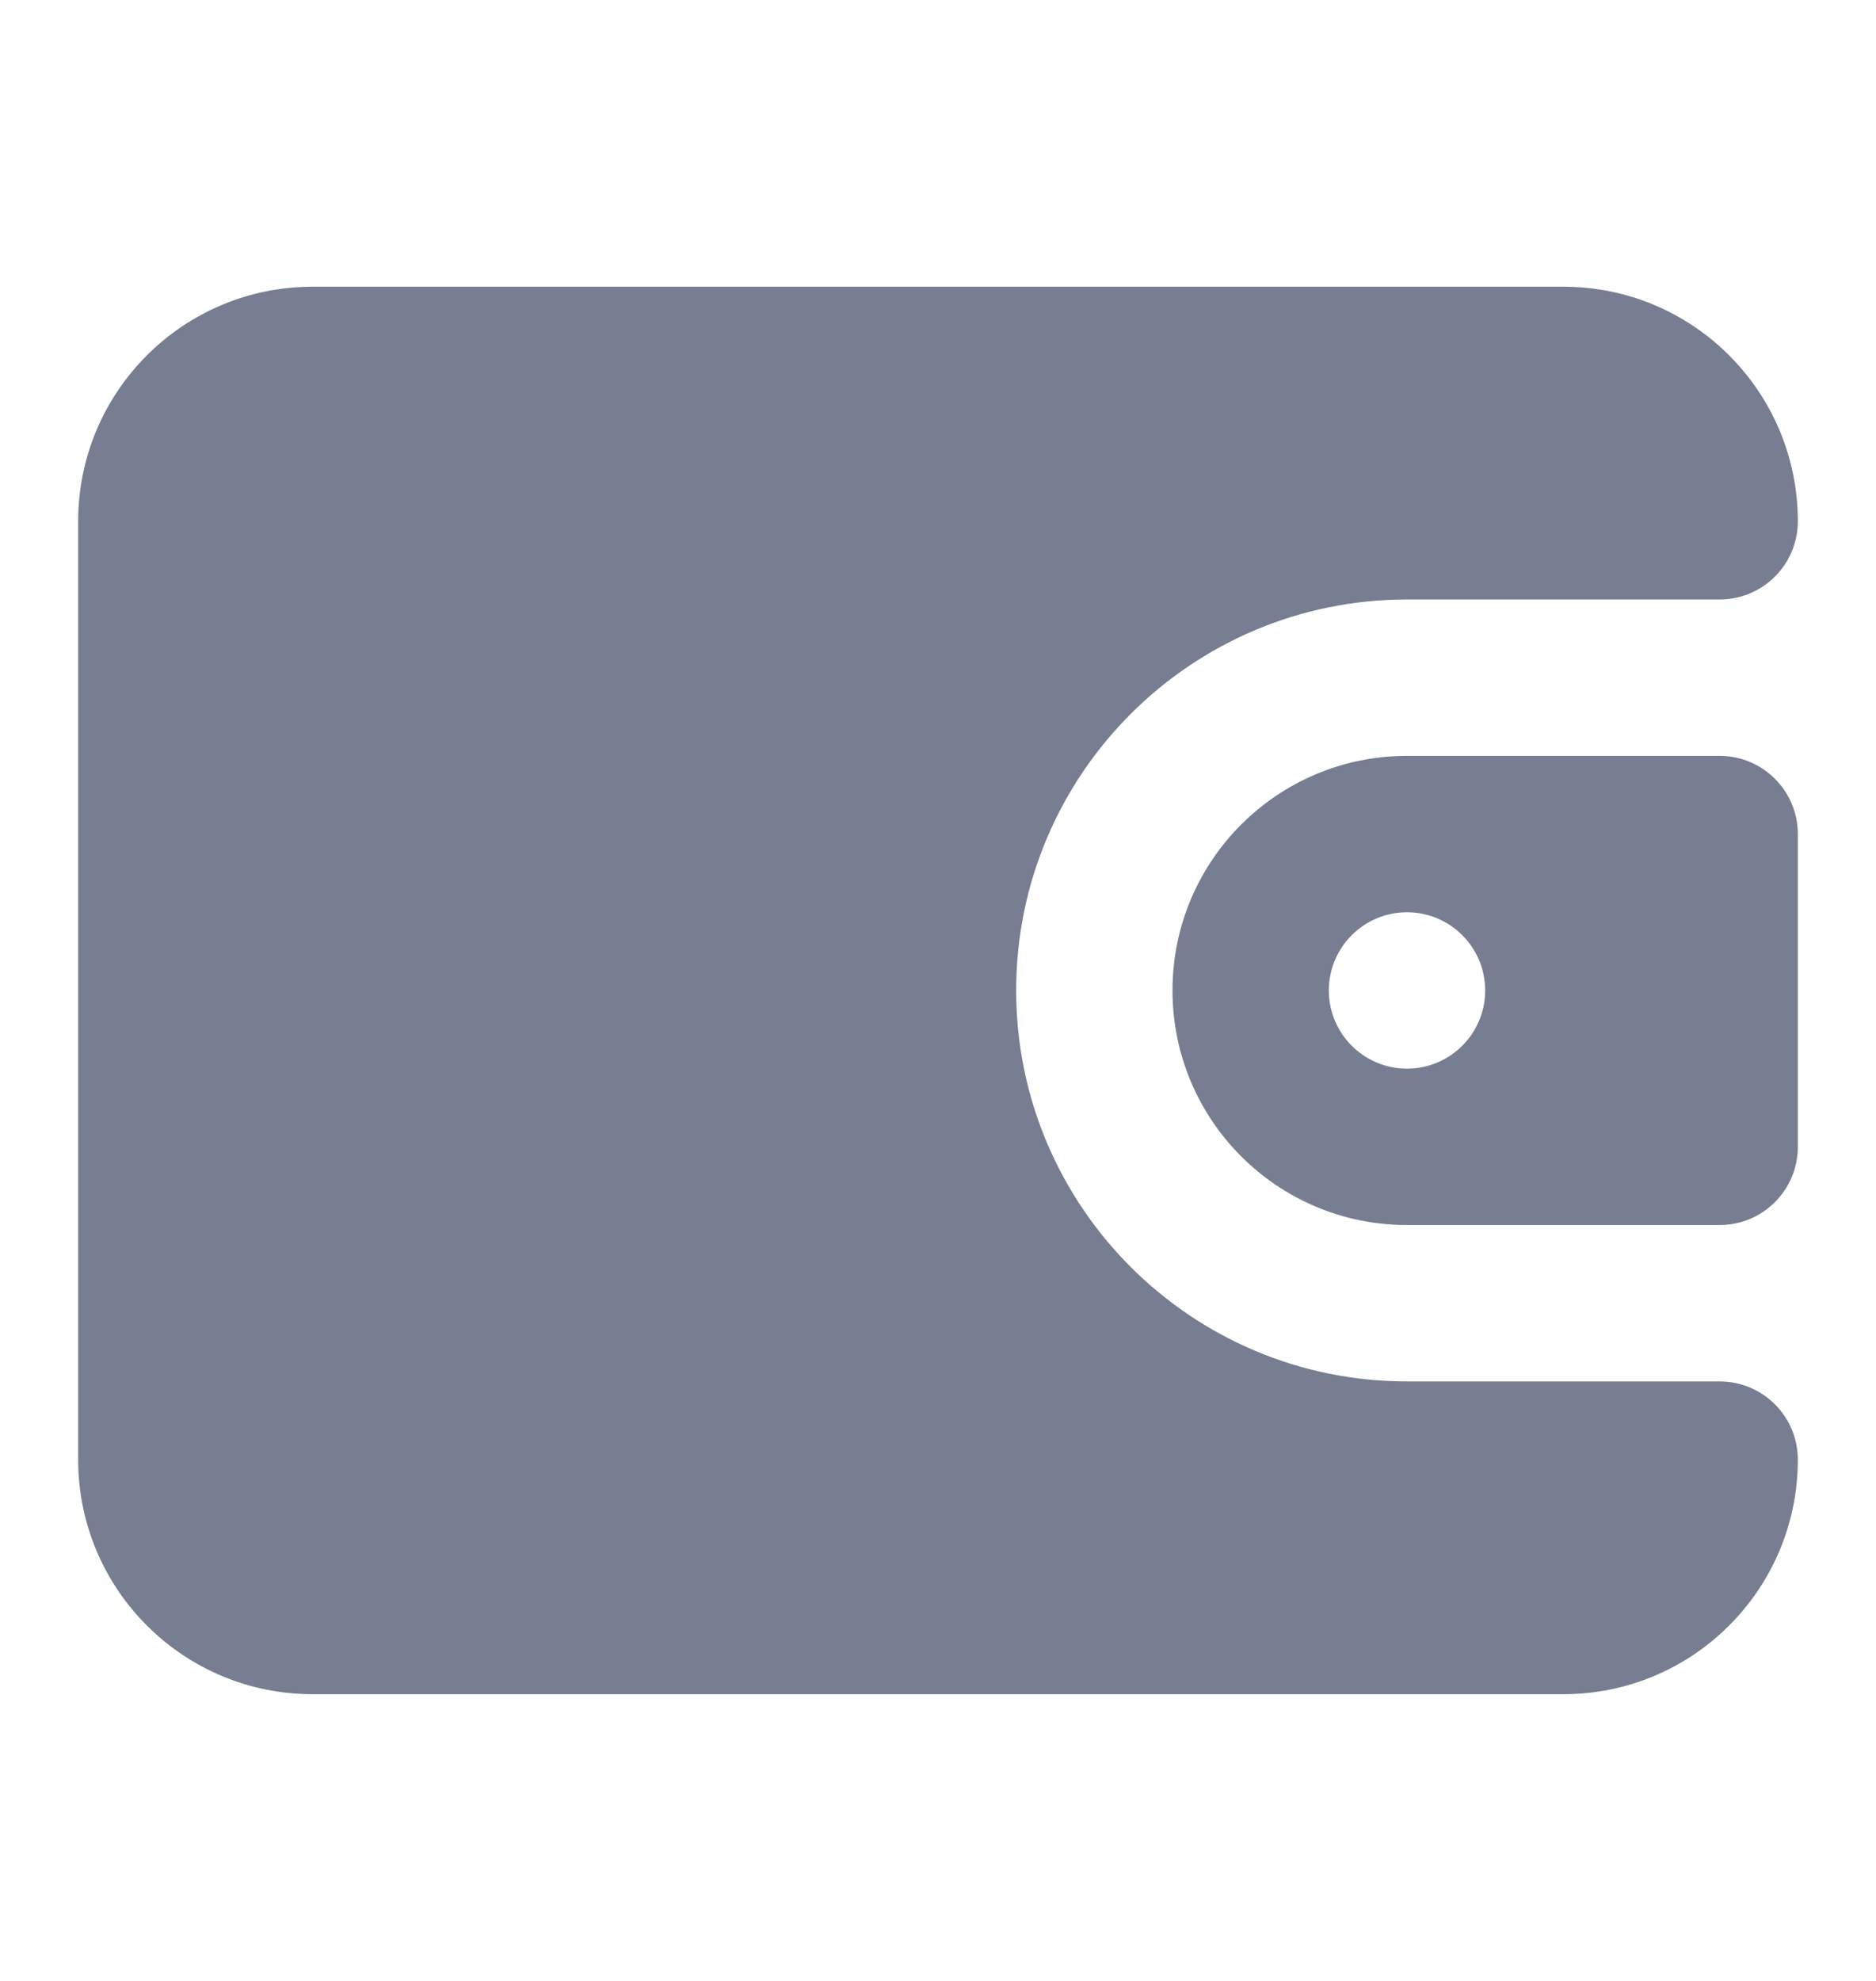
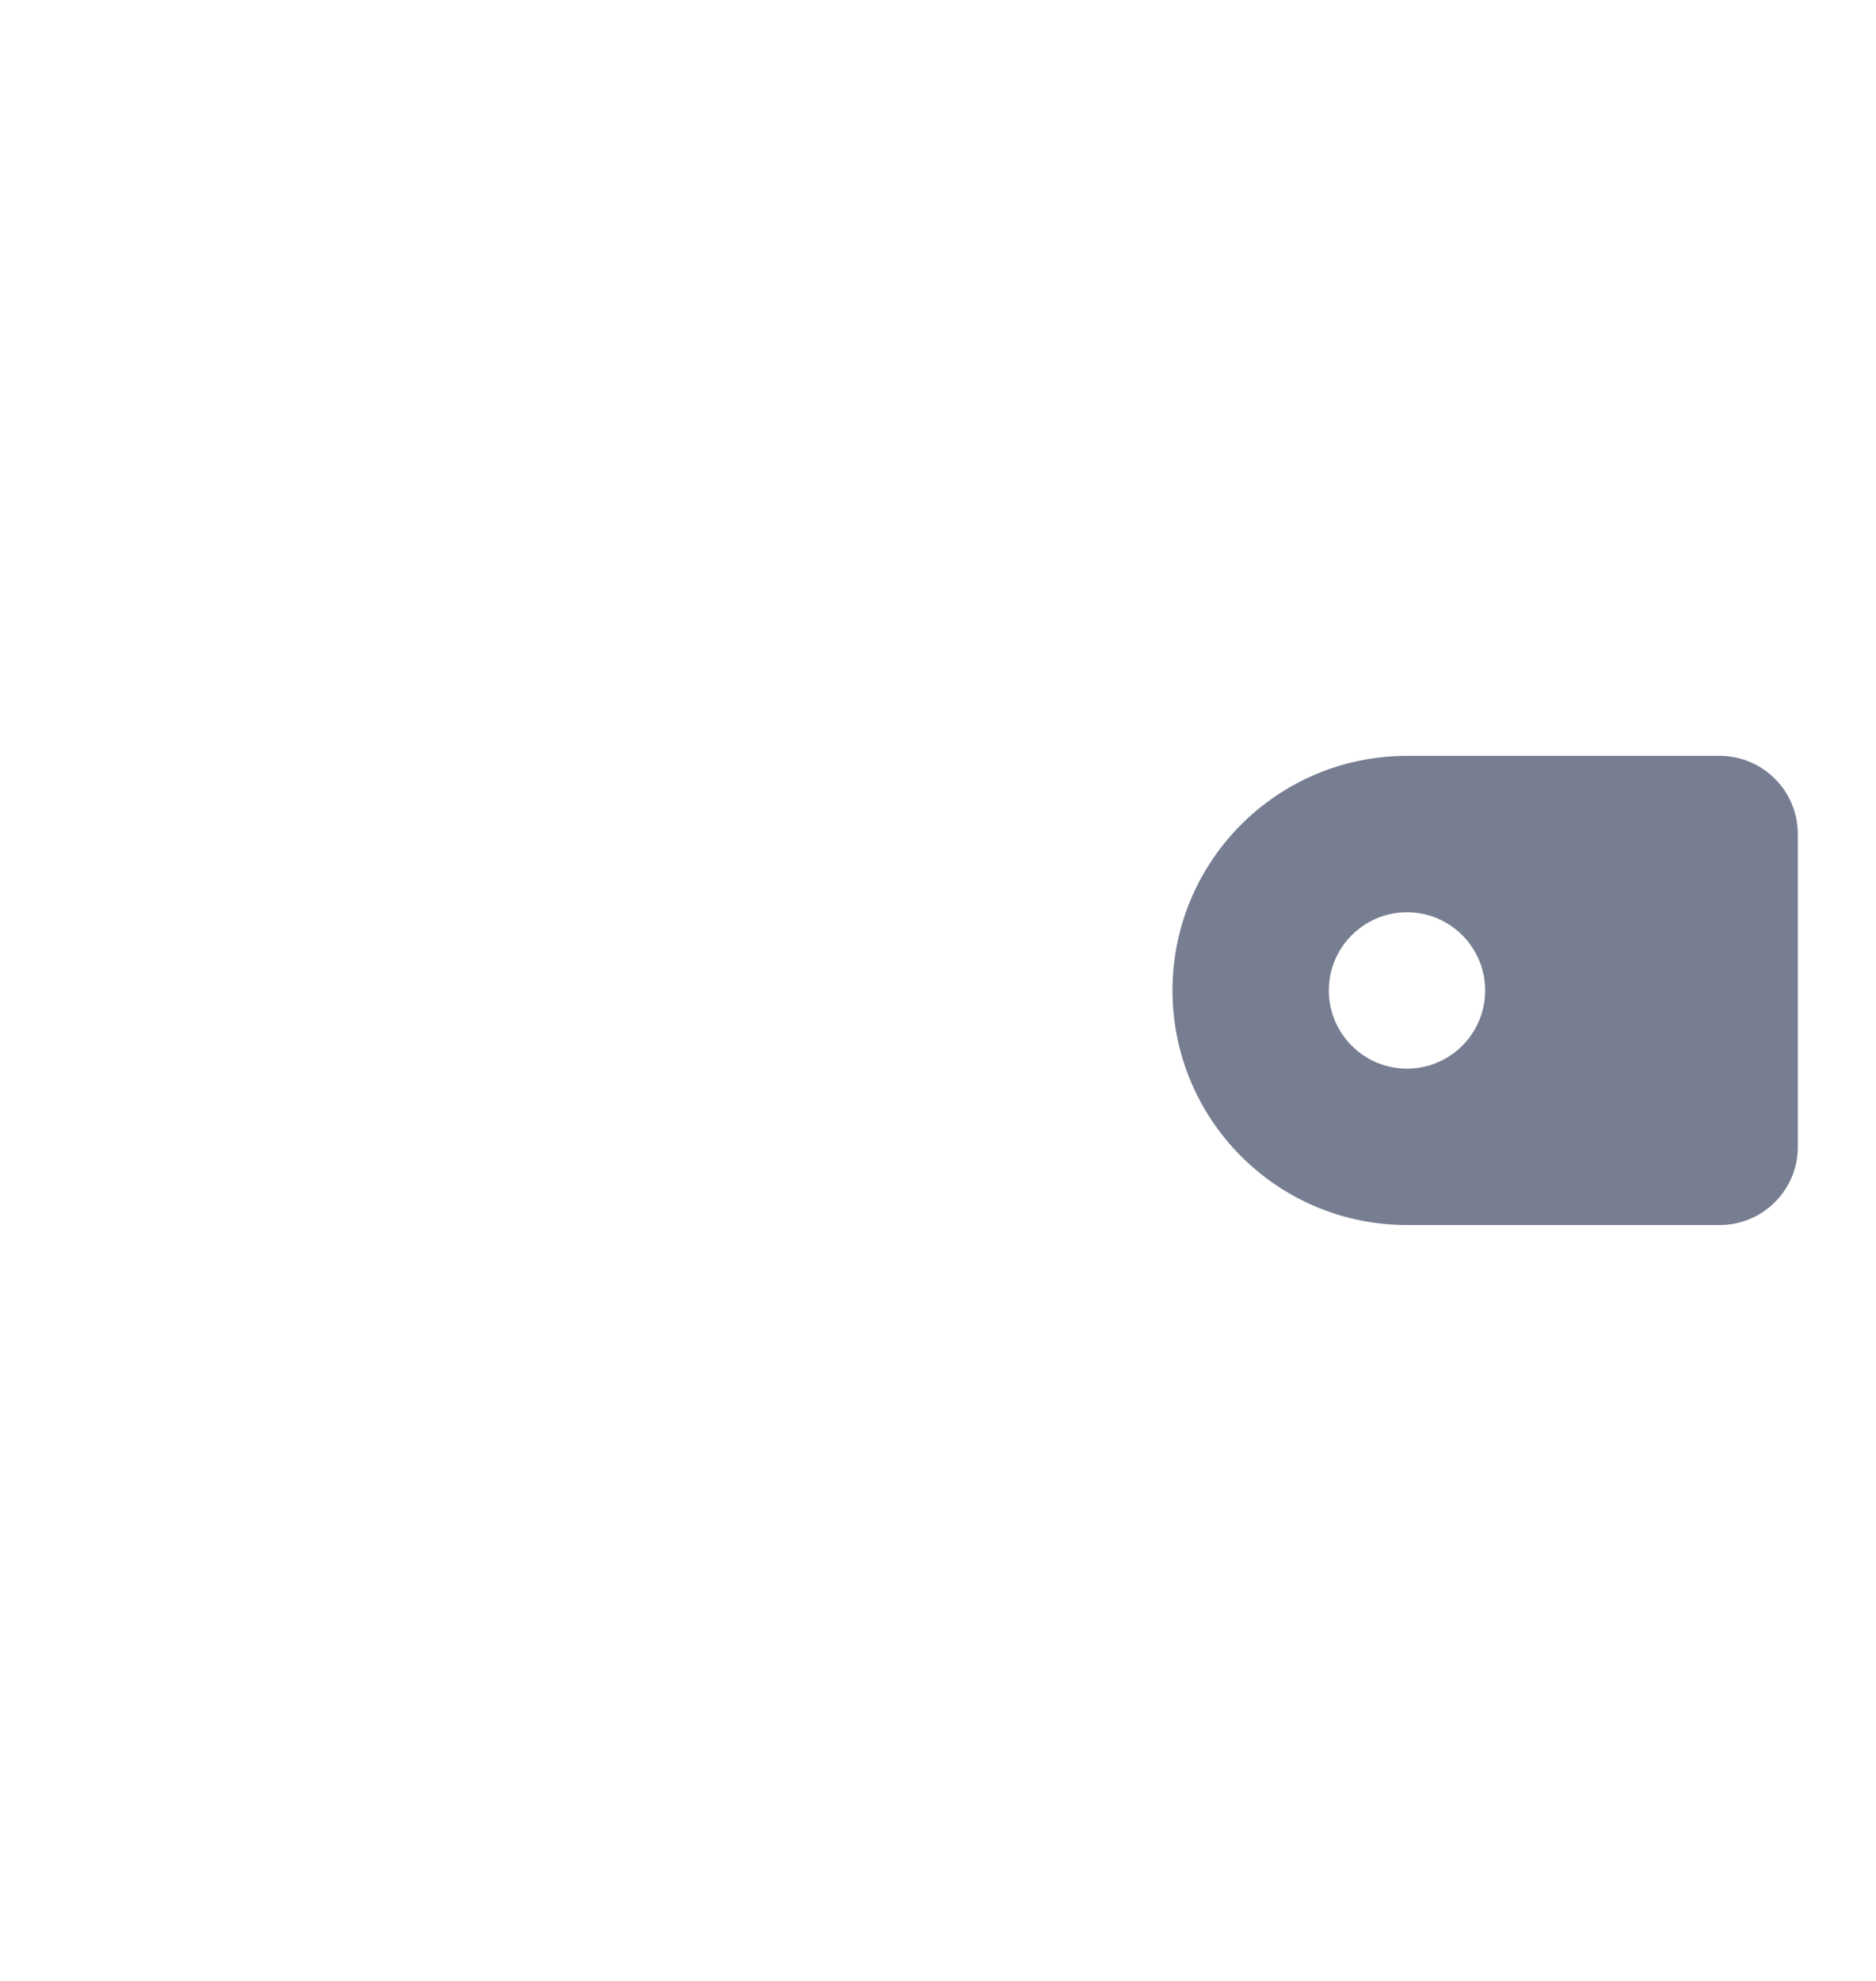
<svg xmlns="http://www.w3.org/2000/svg" width="18" height="19" viewBox="0 0 18 19" fill="none">
-   <path d="M0.75 5C0.75 3.757 1.757 2.75 3 2.75H15C16.243 2.75 17.25 3.757 17.25 5C17.25 5.414 16.914 5.75 16.5 5.75H13.5C11.429 5.75 9.75 7.429 9.75 9.5C9.75 11.571 11.429 13.25 13.5 13.25H16.5C16.914 13.25 17.25 13.586 17.25 14C17.25 15.243 16.243 16.25 15 16.25H3C1.757 16.25 0.75 15.243 0.75 14V5Z" fill="#777E91" />
  <path fill-rule="evenodd" clip-rule="evenodd" d="M13.5 7.25H16.5C16.914 7.25 17.25 7.586 17.25 8V11C17.25 11.414 16.914 11.75 16.5 11.75H13.5C12.257 11.75 11.25 10.743 11.25 9.5C11.25 8.257 12.257 7.25 13.5 7.25ZM13.5 10.25C13.914 10.25 14.25 9.914 14.25 9.5C14.25 9.086 13.914 8.75 13.5 8.75C13.086 8.75 12.75 9.086 12.75 9.5C12.75 9.914 13.086 10.25 13.5 10.25Z" fill="#777E91" />
</svg>